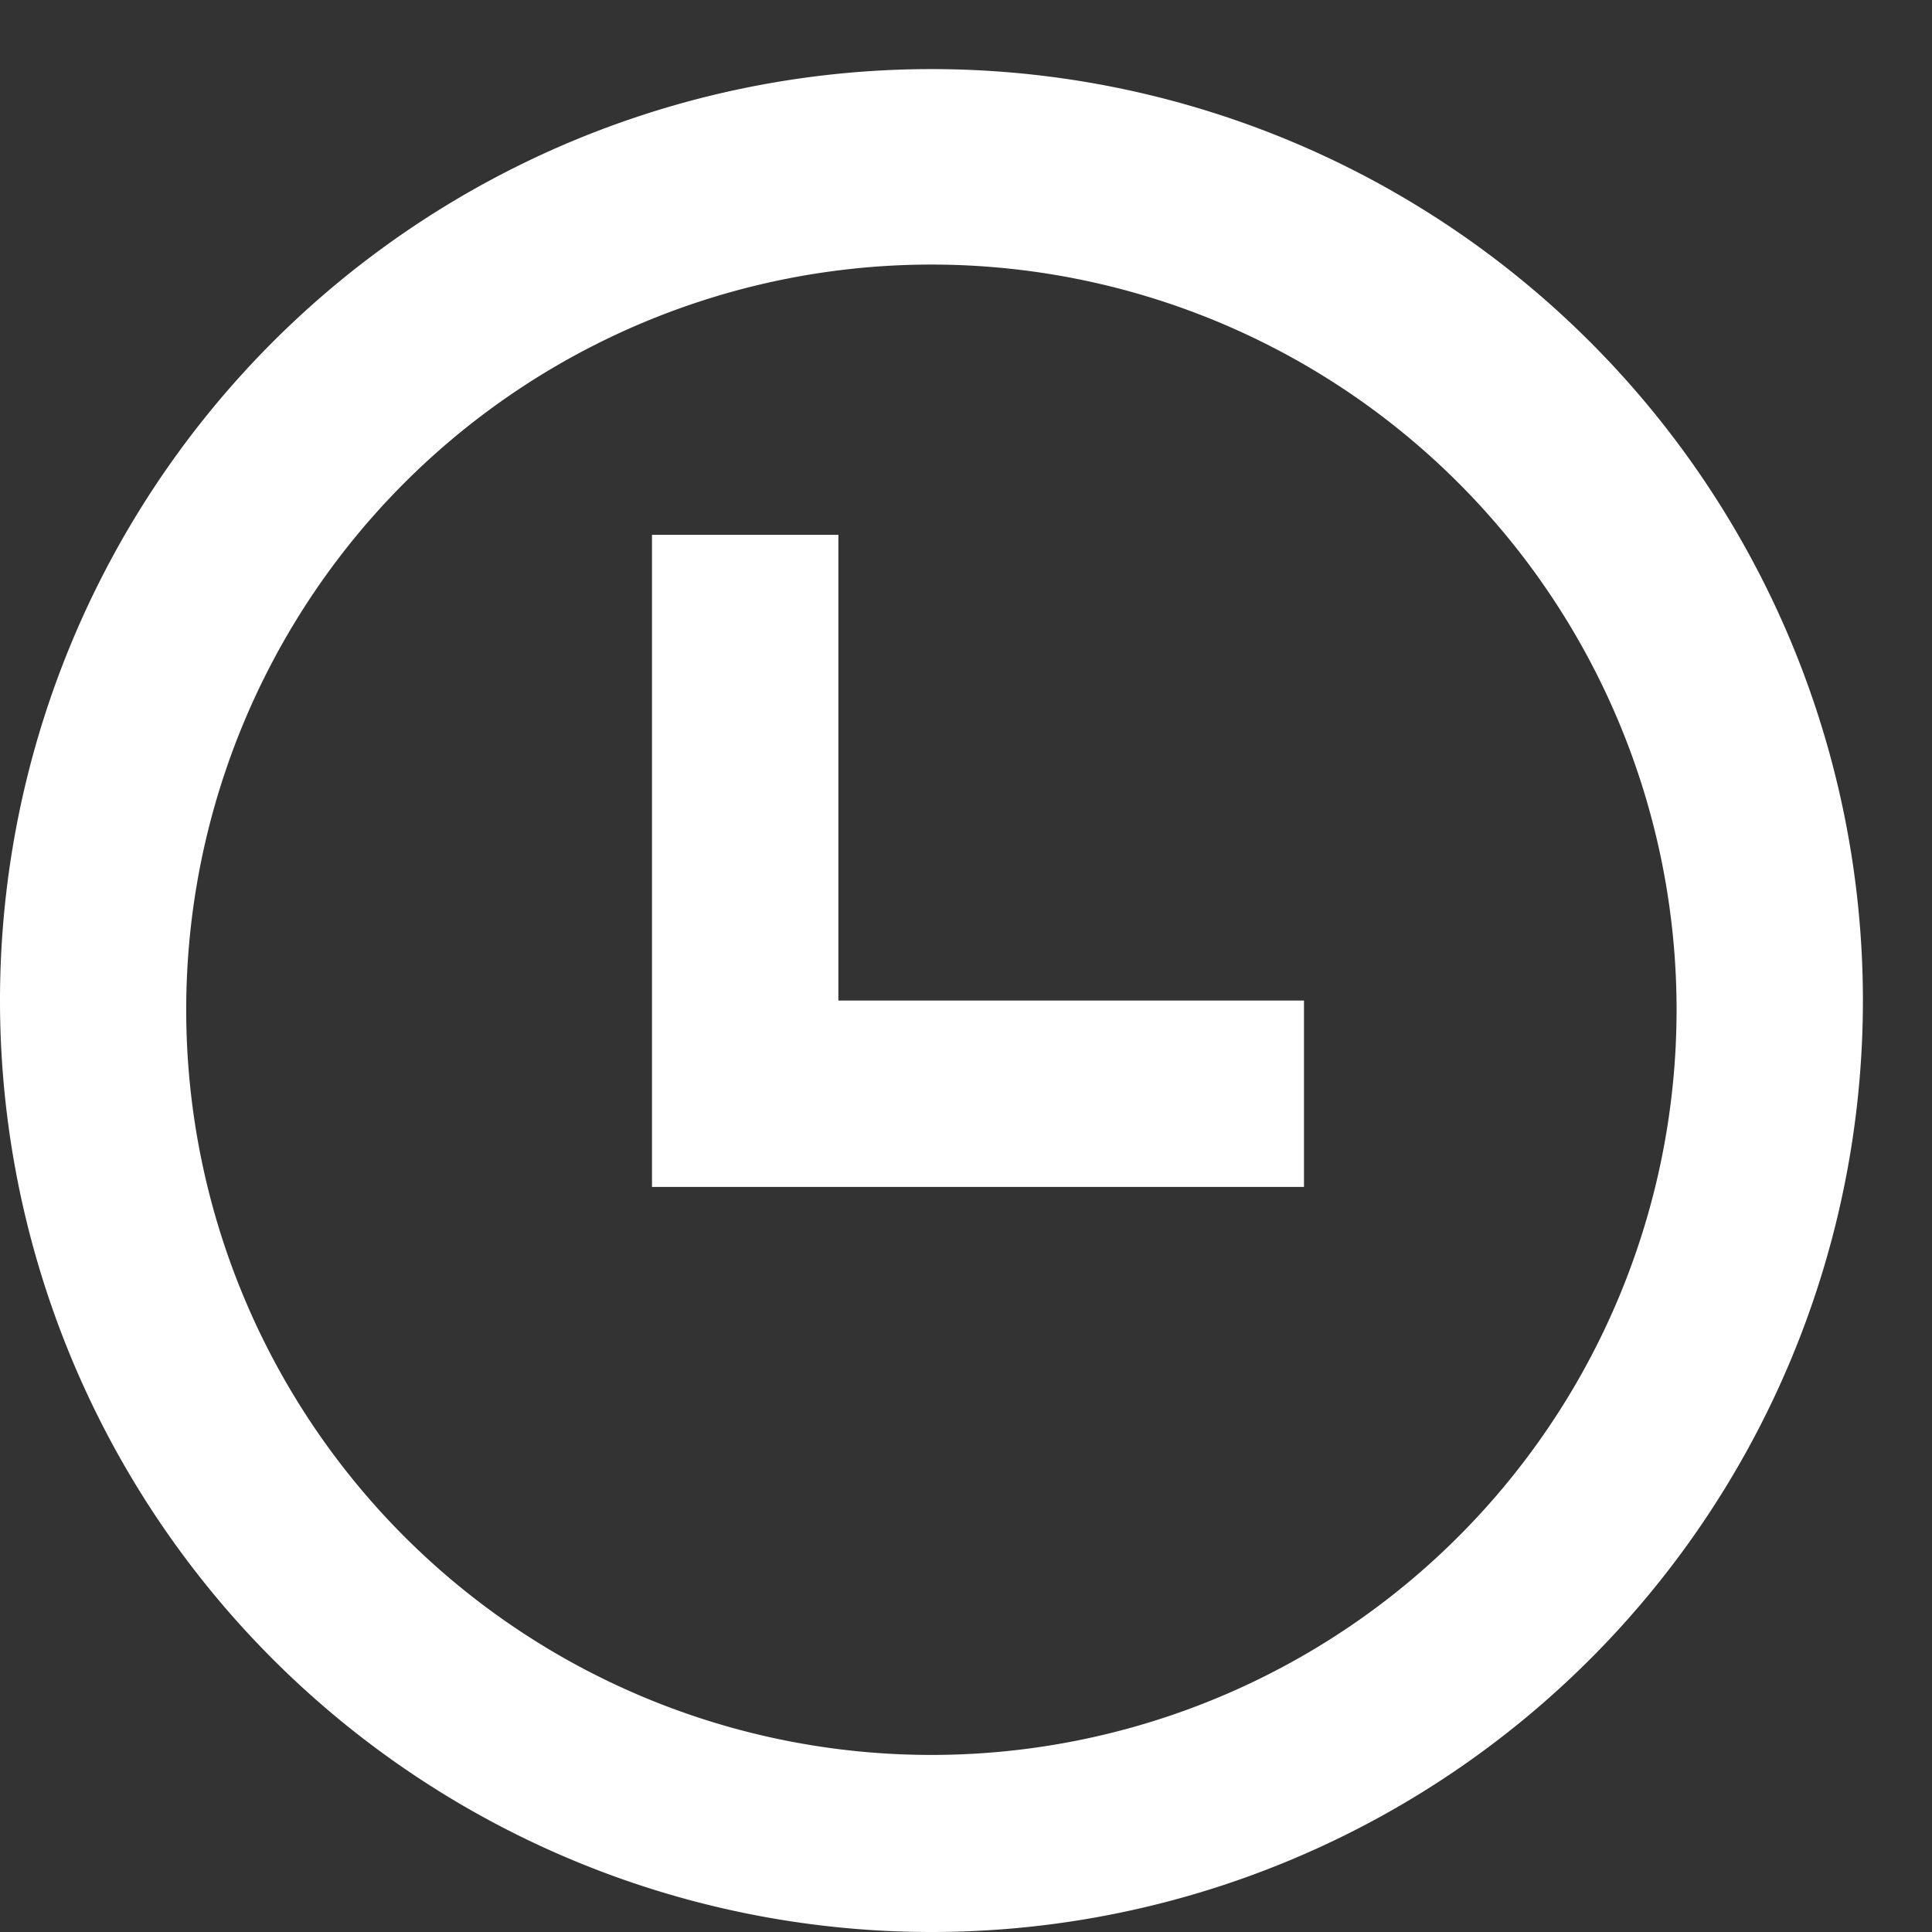
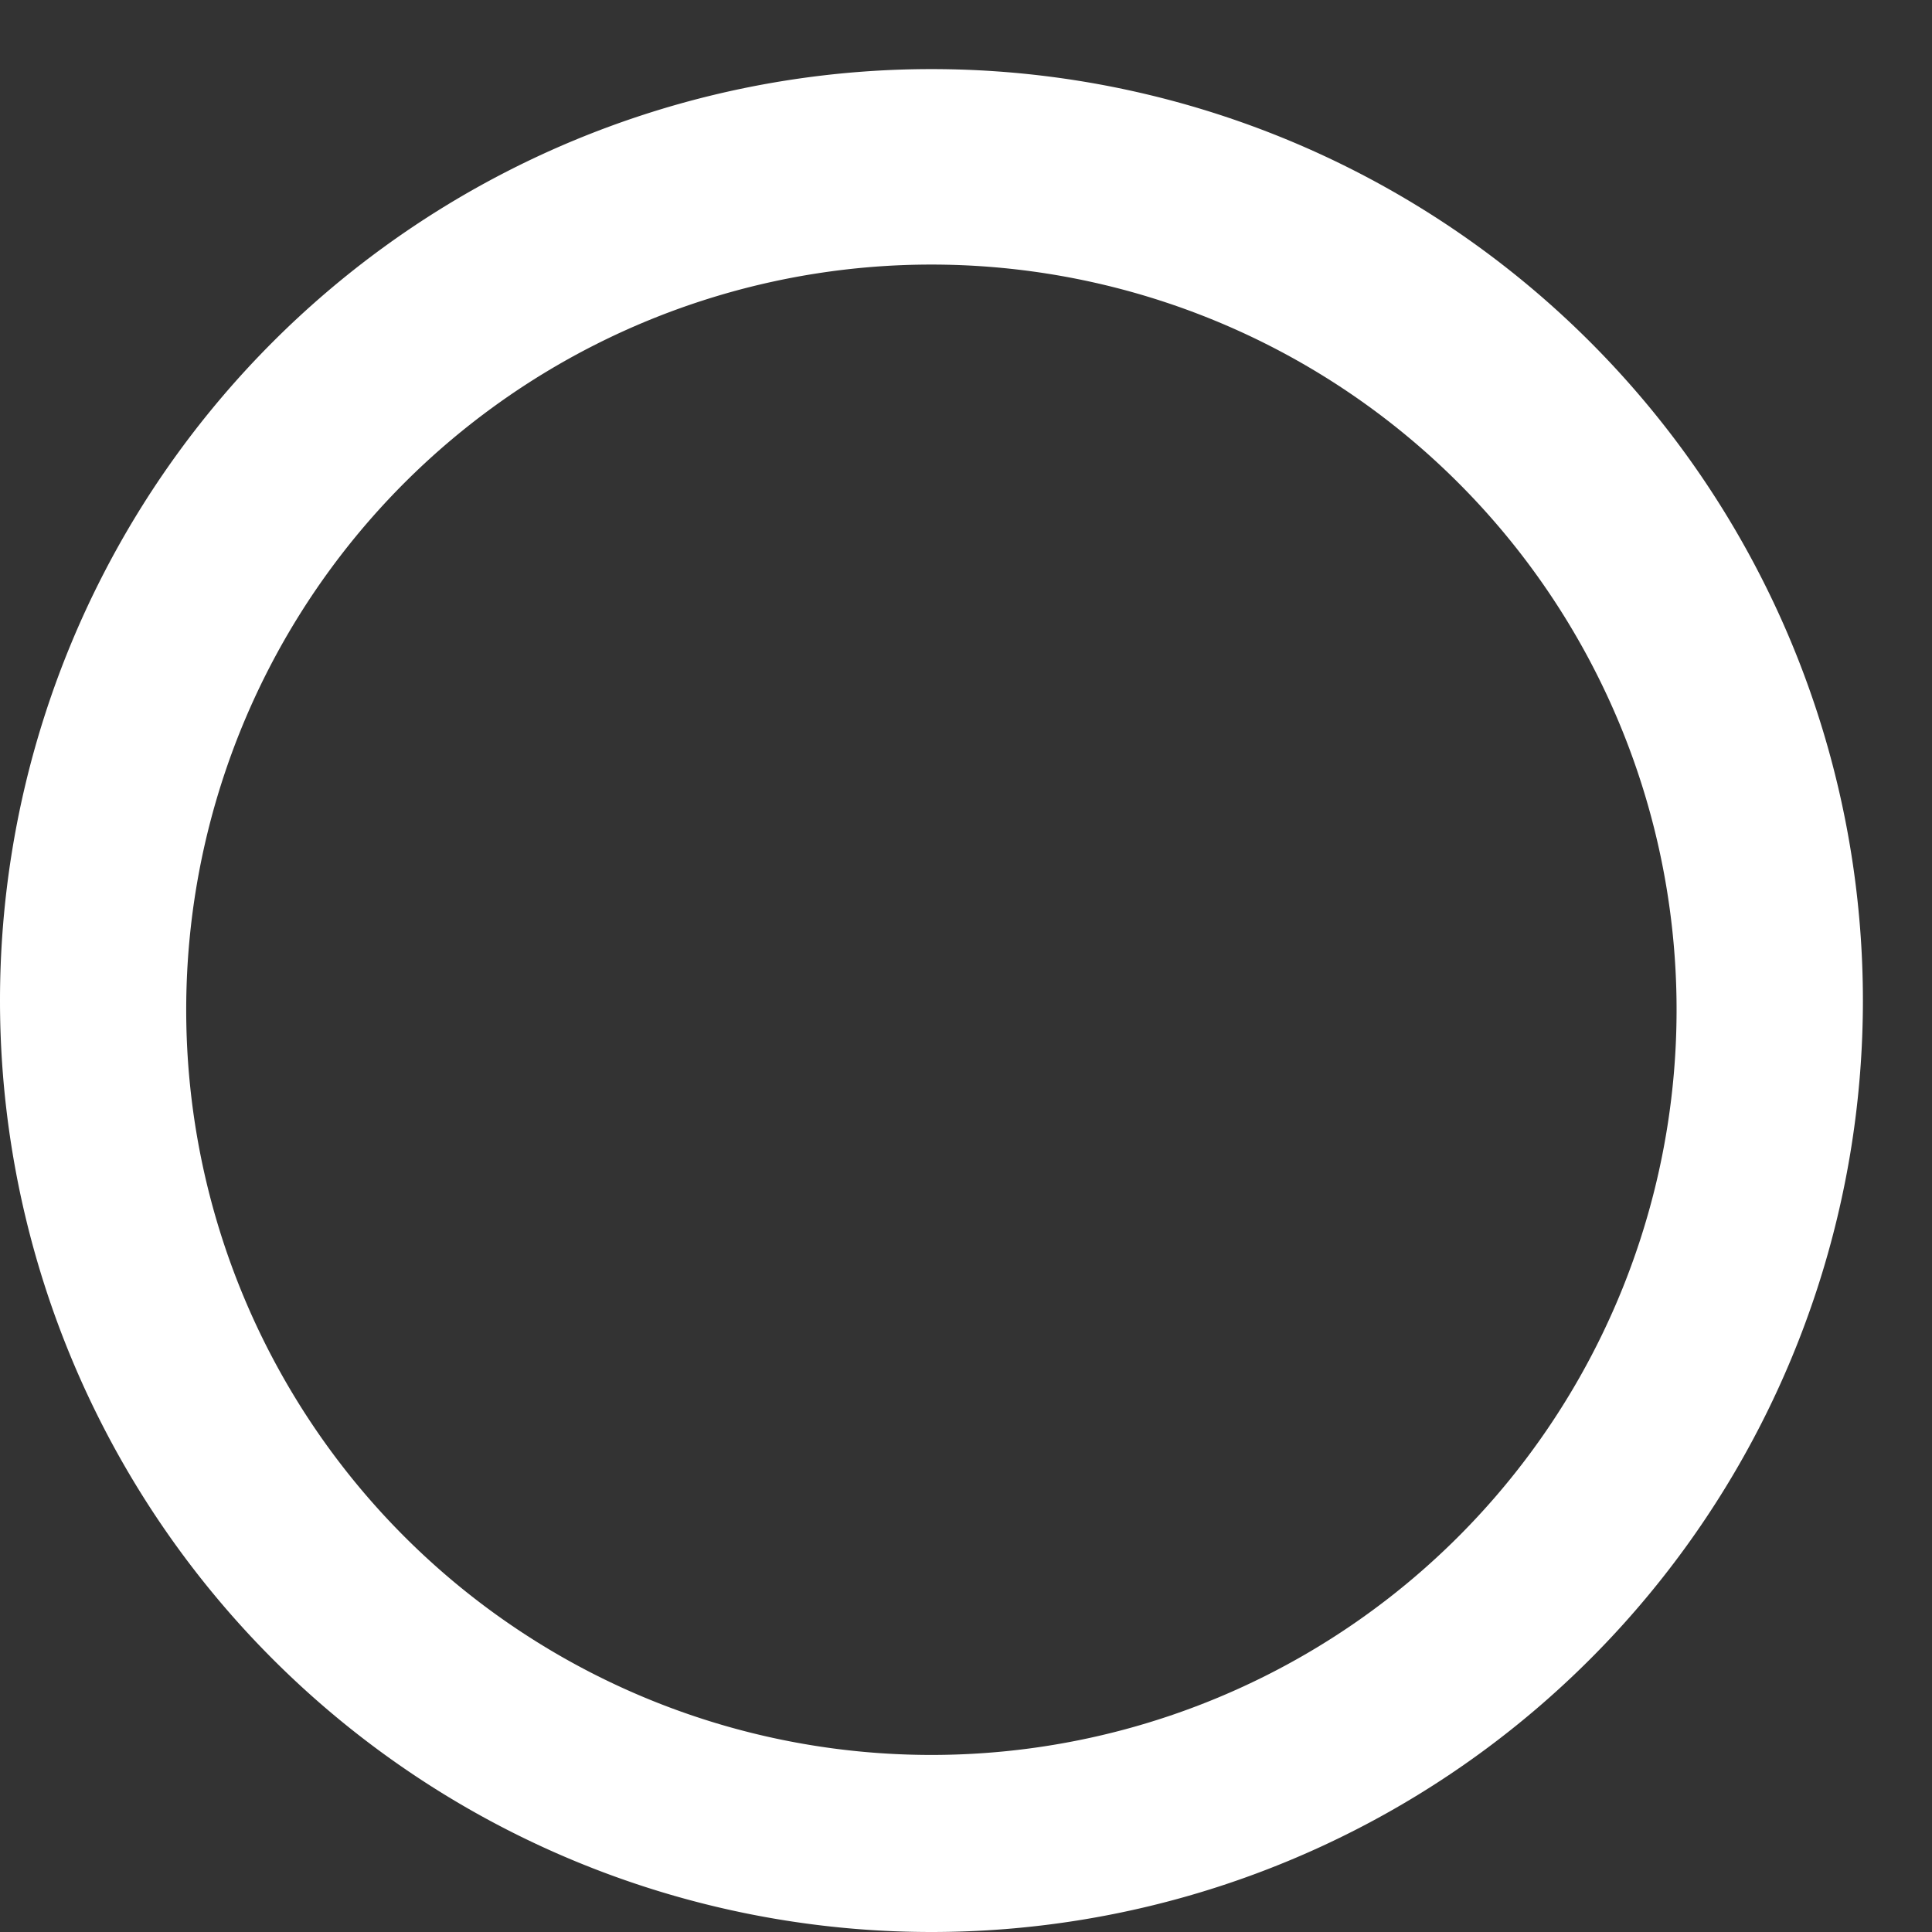
<svg xmlns="http://www.w3.org/2000/svg" width="17" height="17" viewBox="0 0 17 17">
  <rect x="0" y="0" width="17" height="17" fill="#333333" stroke="none" />
  <g>
    <g>
      <g>
-         <path fill="#fff" d="M5.737 4.706h1.64v4.098h4.097v1.64H5.737z" />
-       </g>
+         </g>
      <g>
        <path fill="#fff" d="M14.752 8.804a6.557 6.557 0 1 1-13.113 0 6.557 6.557 0 0 1 13.113 0zM8.196.608a8.196 8.196 0 1 0 0 16.392 8.196 8.196 0 0 0 0-16.392z" />
      </g>
    </g>
  </g>
</svg>